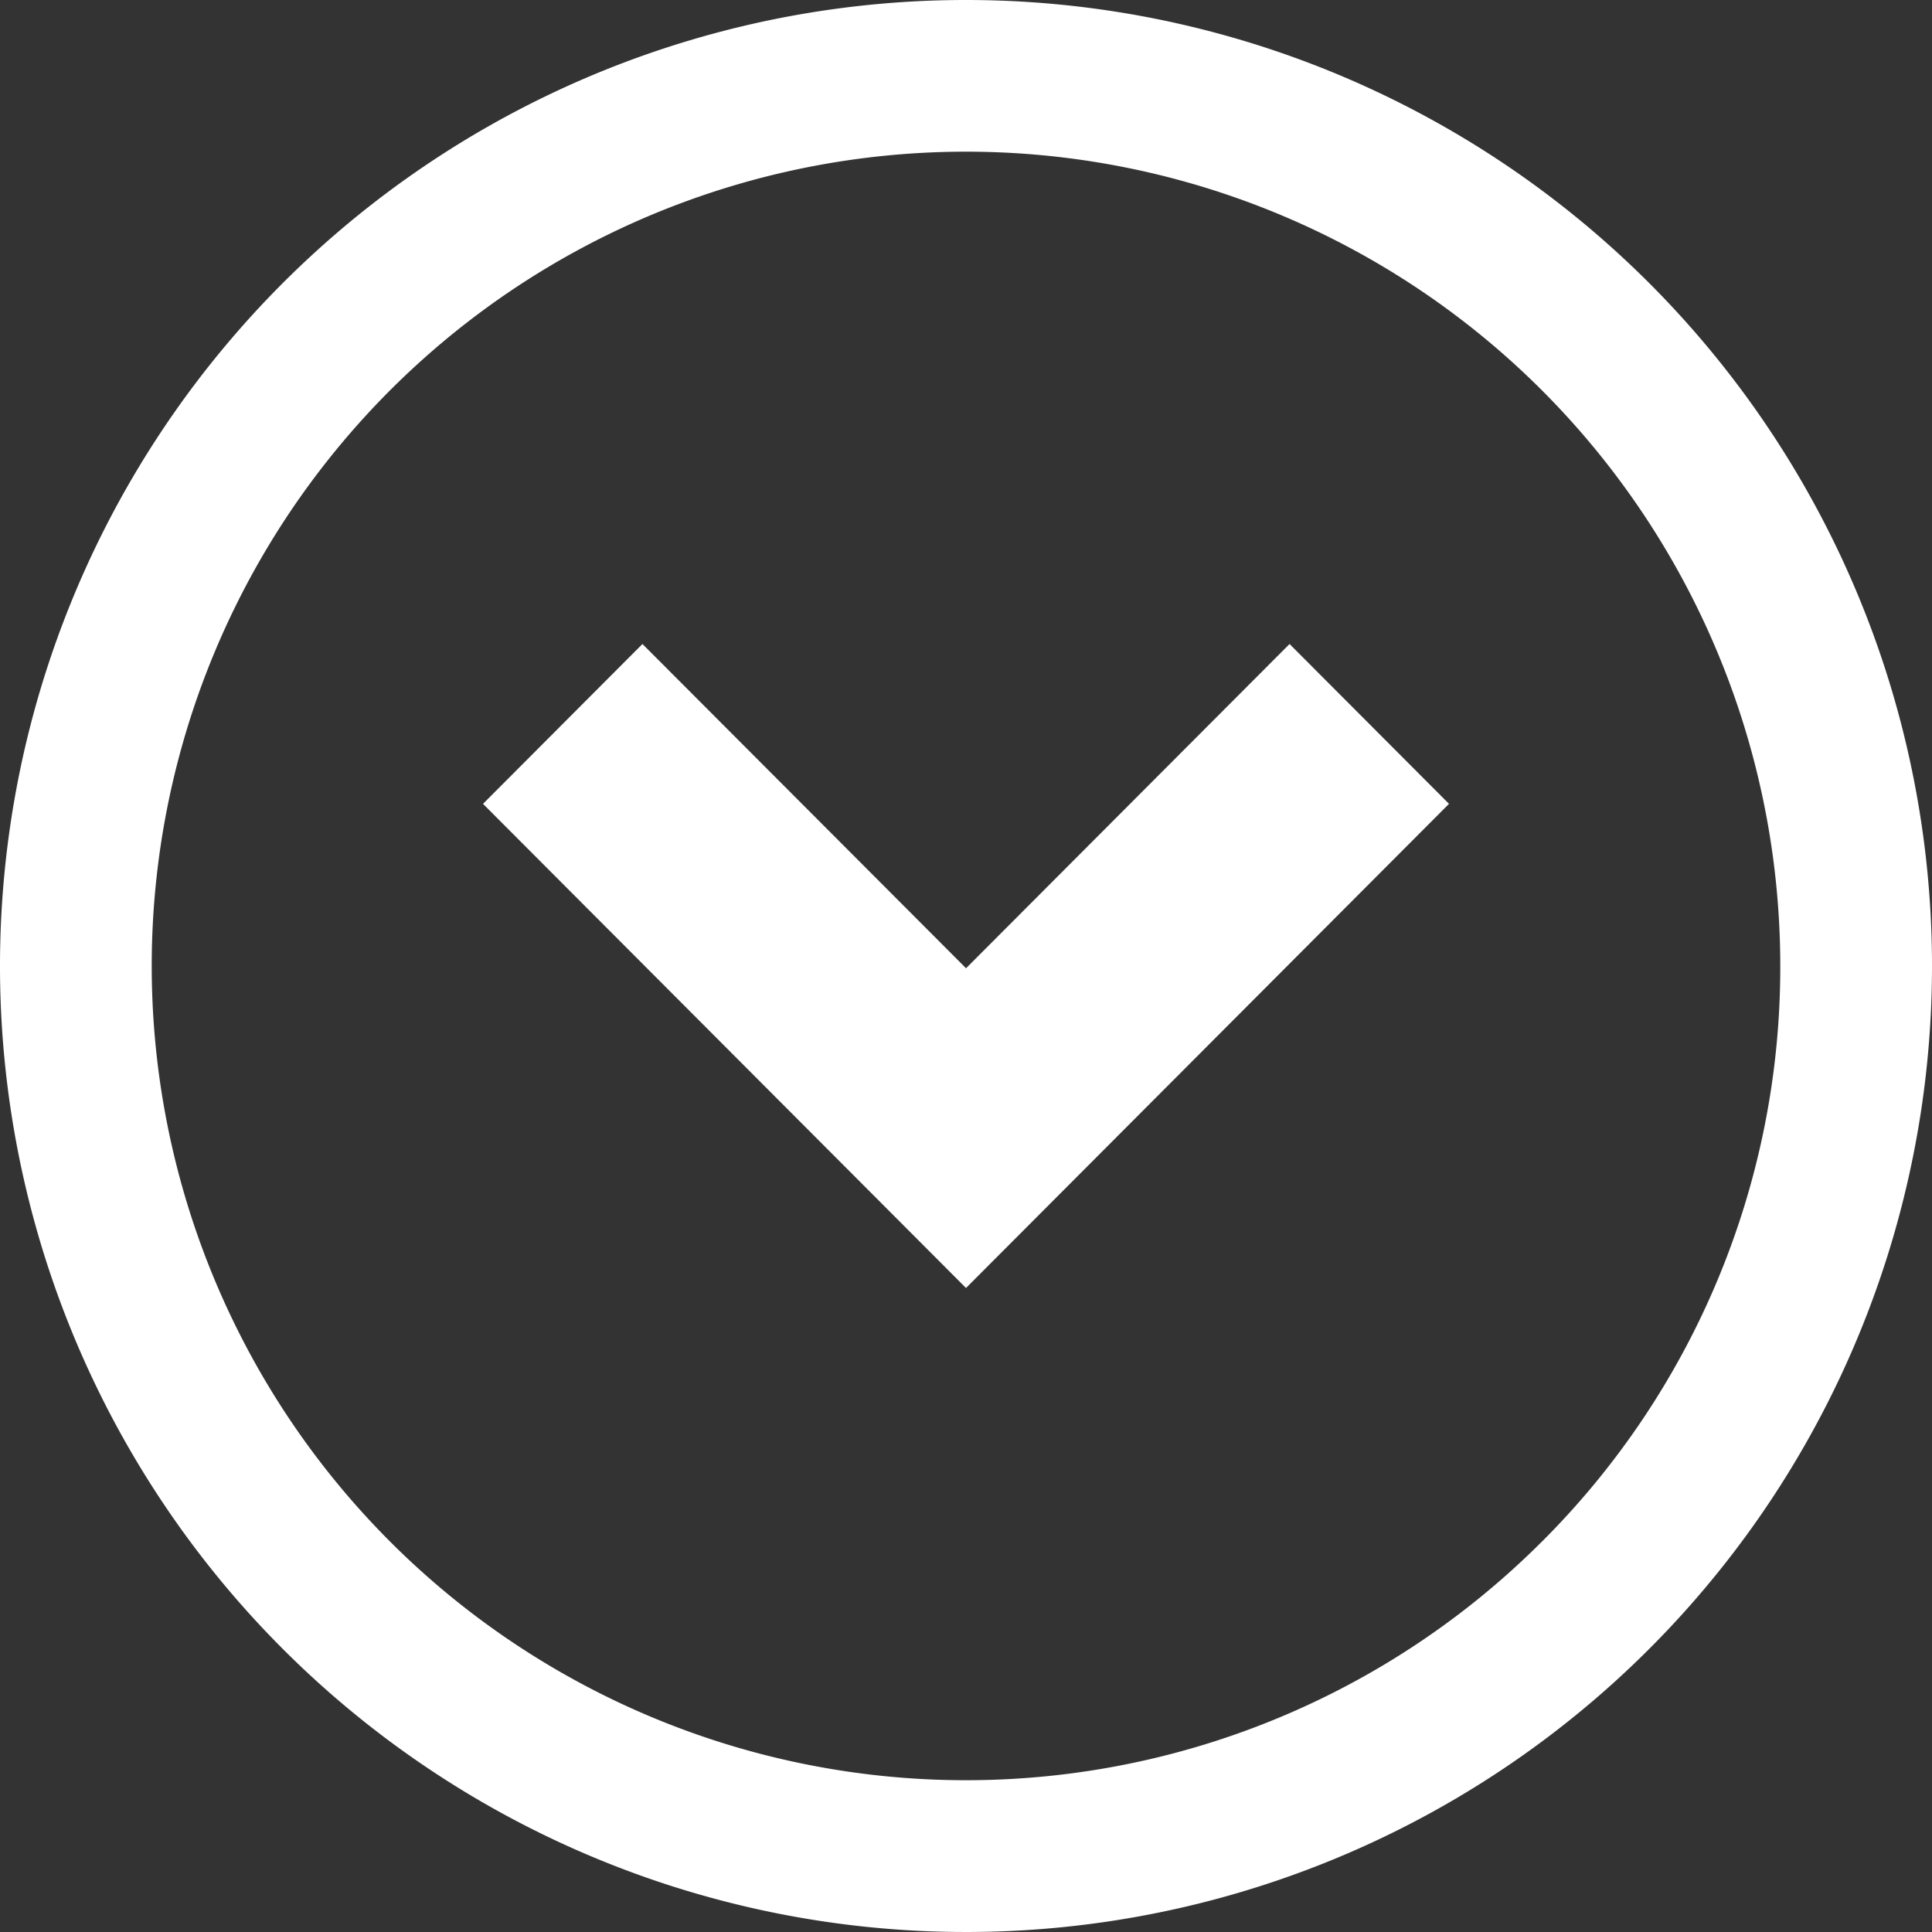
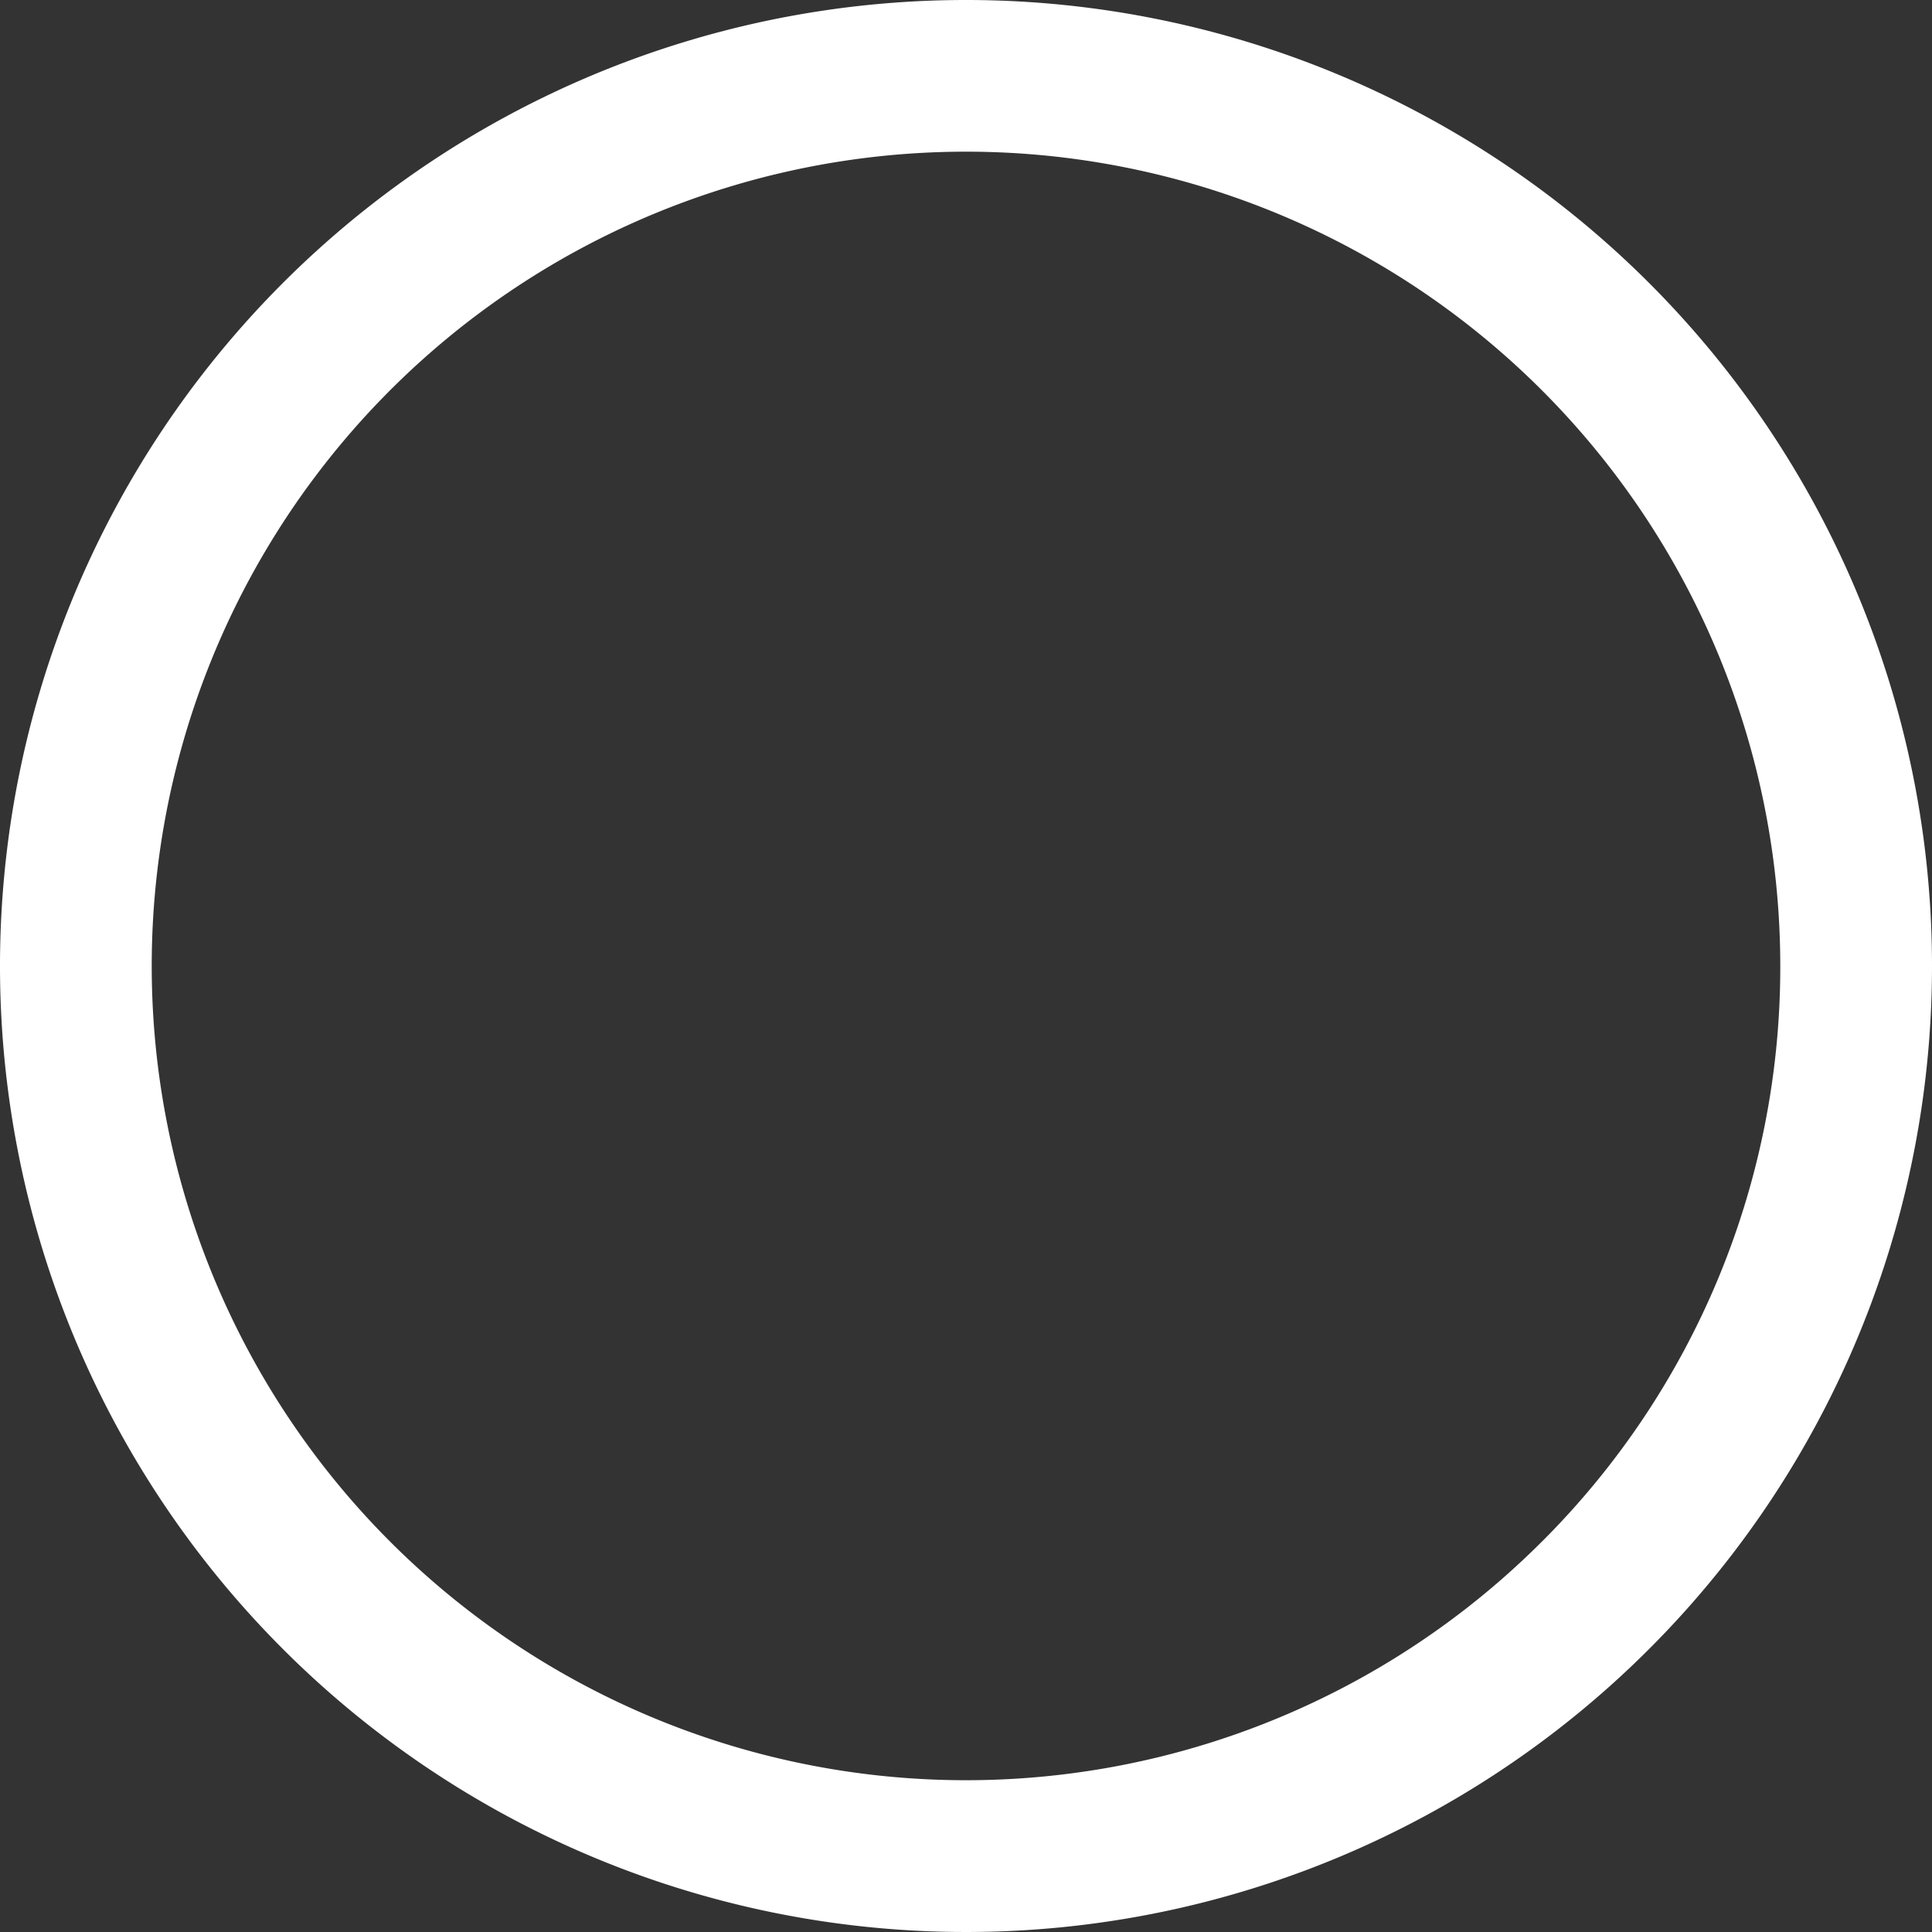
<svg xmlns="http://www.w3.org/2000/svg" width="60" height="60" viewBox="0 0 60 60">
  <rect x="0" y="0" width="60" height="60" fill="#333333" stroke="none" />
  <g transform="translate(2827 -961)">
-     <rect width="60" height="60" transform="translate(-2827 961)" opacity="0" />
    <g transform="translate(-2827 961)">
-       <path d="M147.929,203.516l-10.049-10.07-4.952,4.964,15,15.036,15-15.036-4.952-4.964Z" transform="translate(-117.928 -173.446)" fill="#fff" />
      <path d="M30,0A30,30,0,1,0,60,30,30,30,0,0,0,30,0Zm17.88,47.881A25.288,25.288,0,1,1,55.288,30,25.193,25.193,0,0,1,47.881,47.881Z" fill="#fff" />
    </g>
  </g>
</svg>